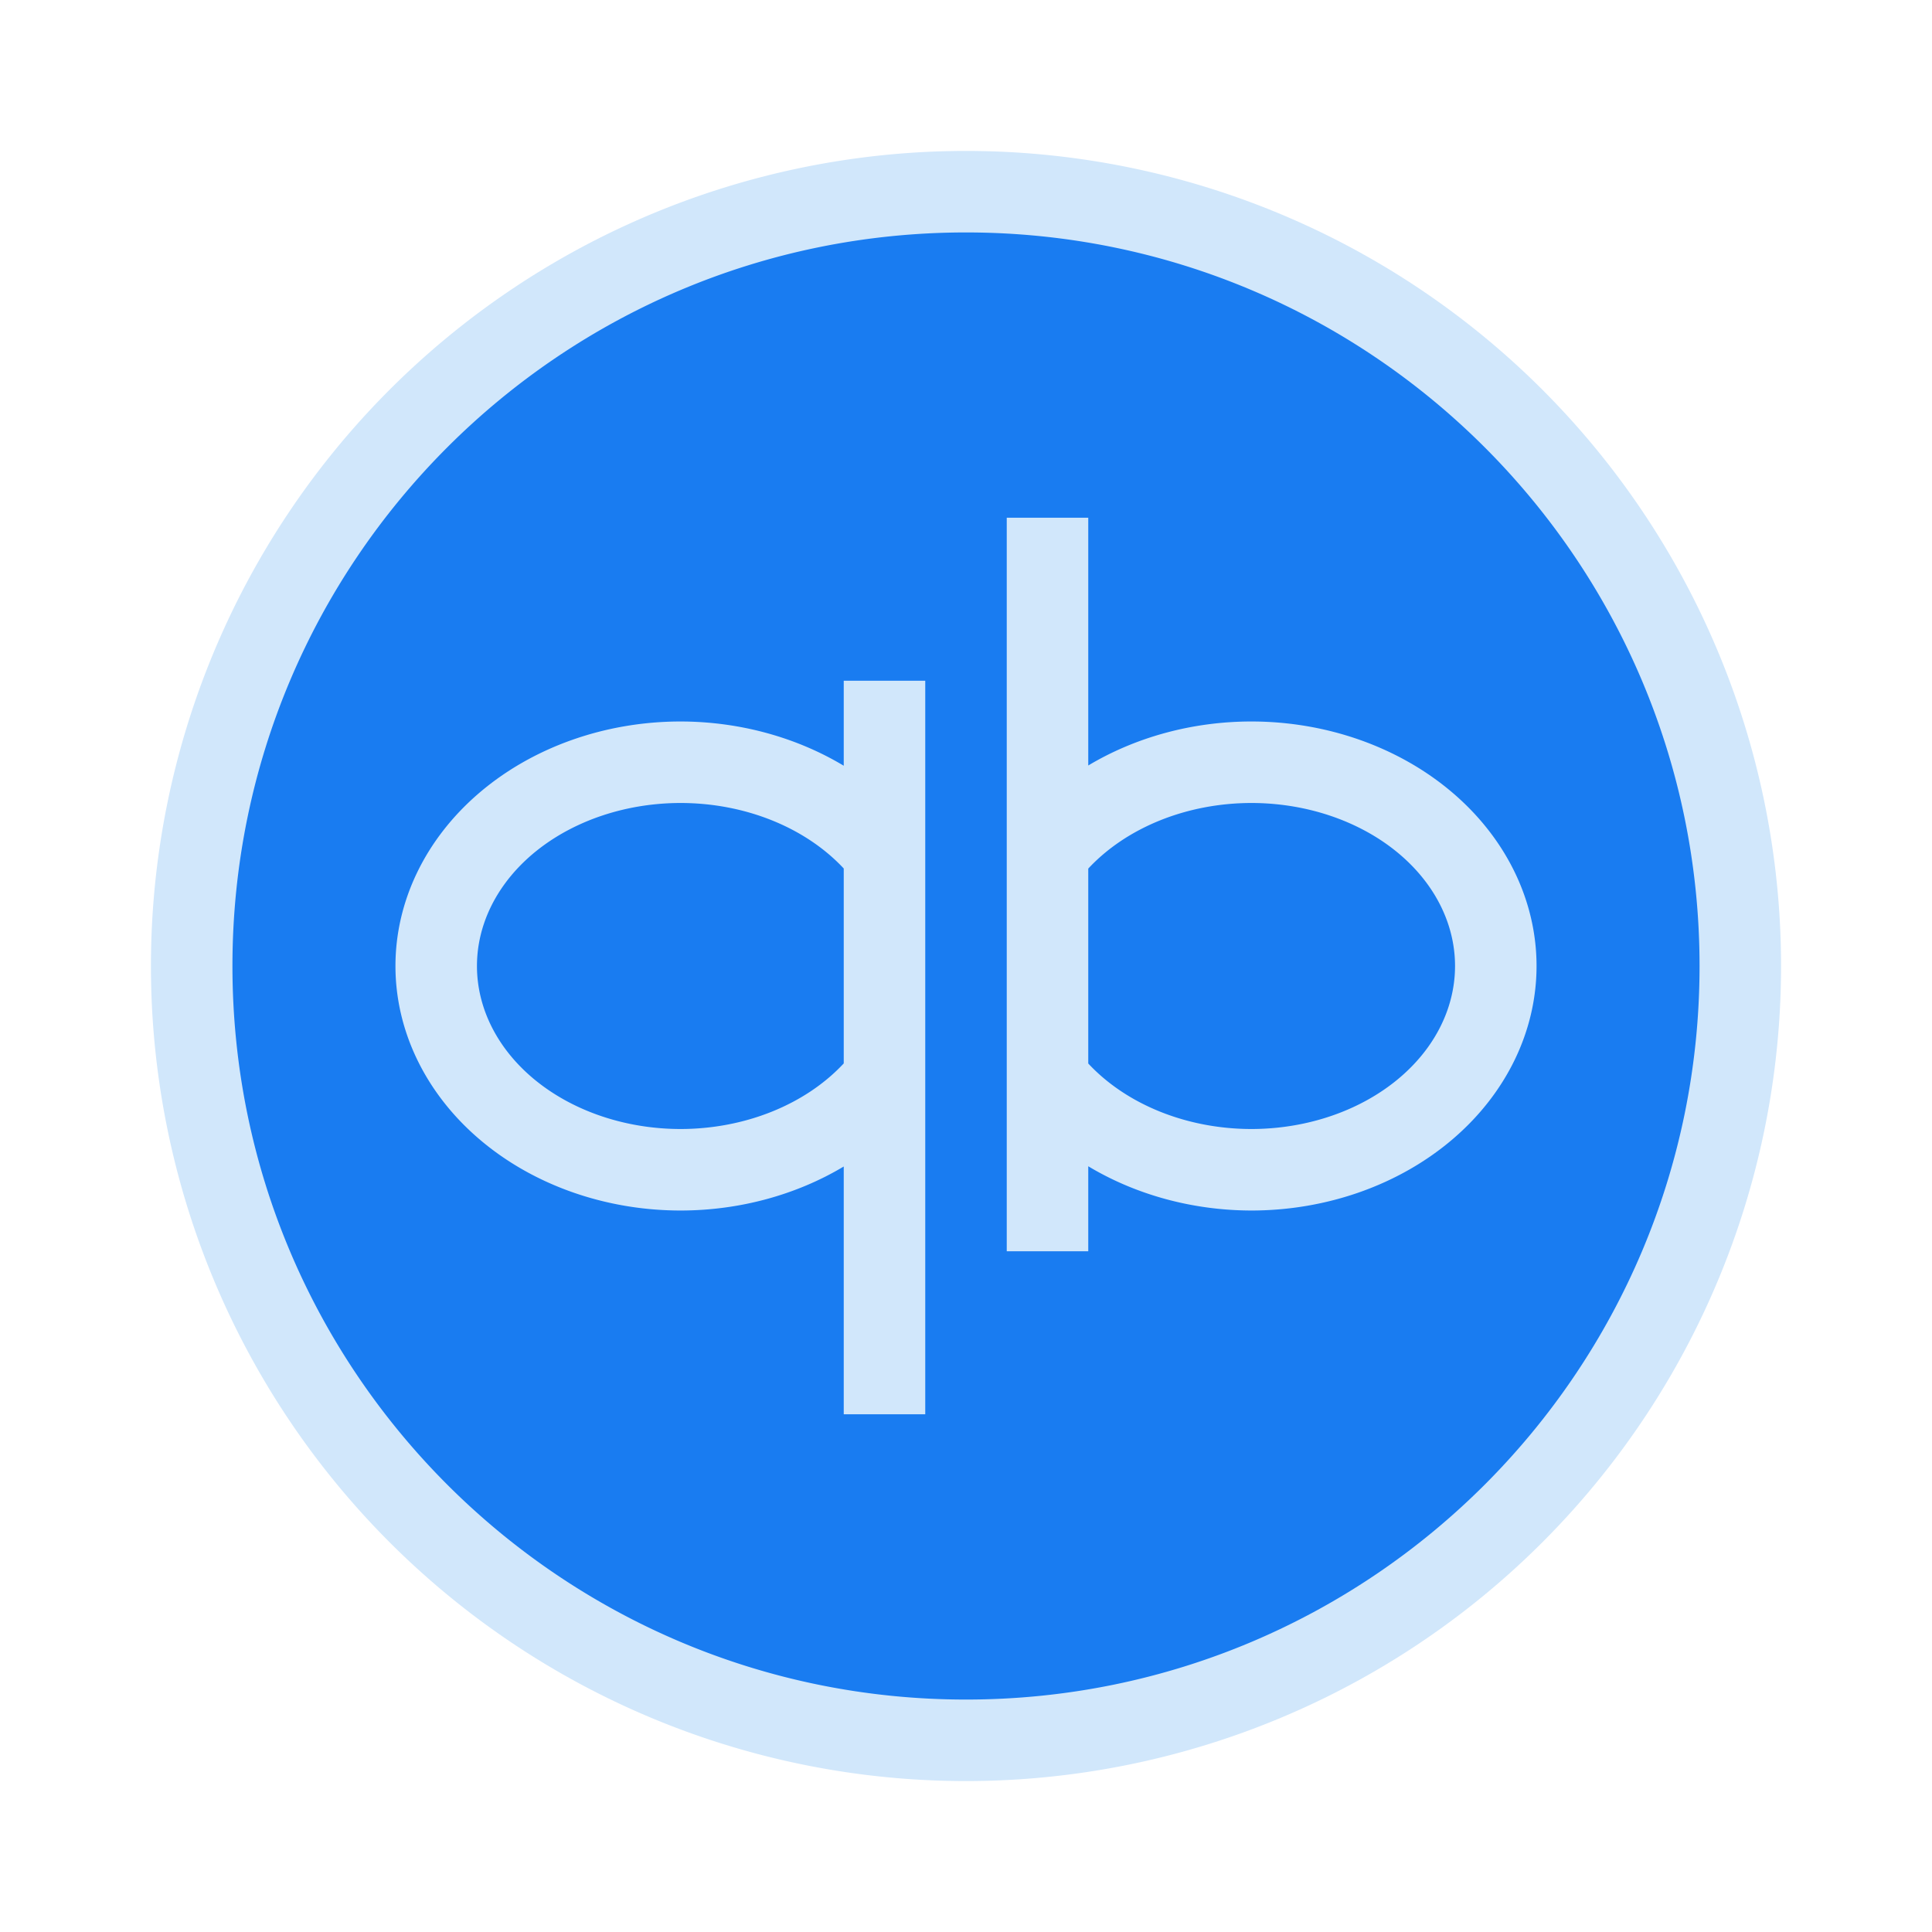
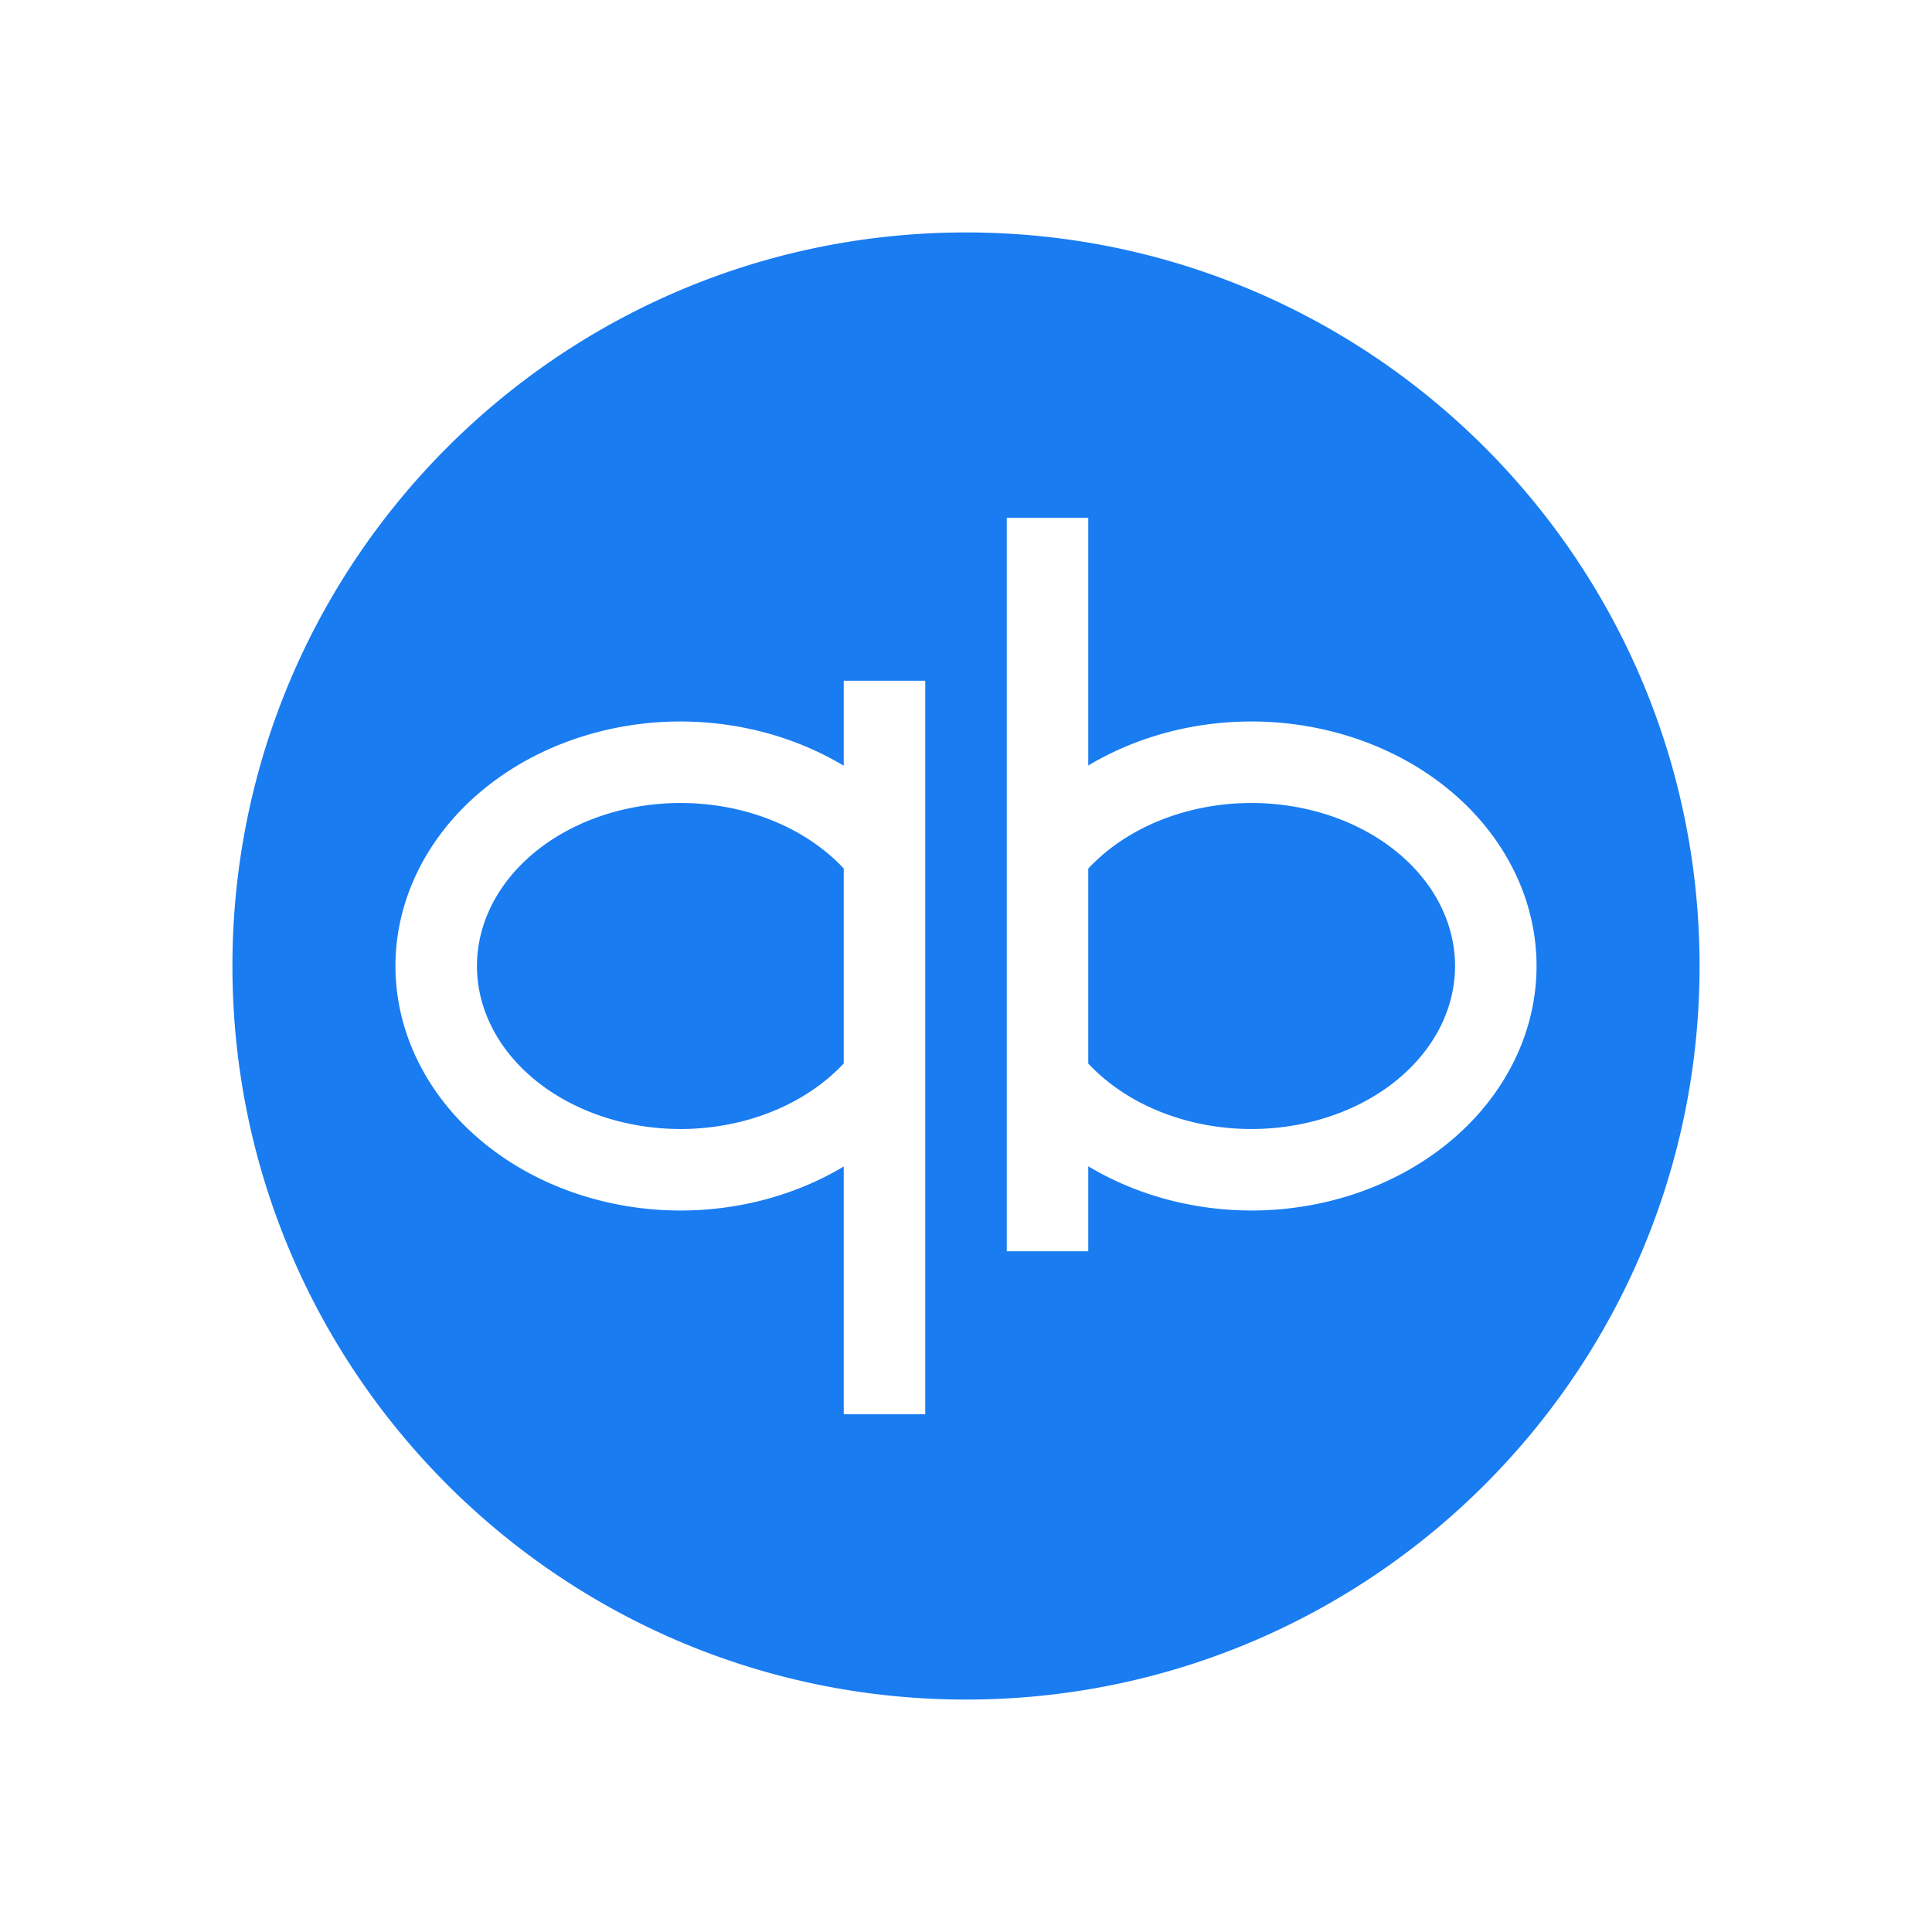
<svg xmlns="http://www.w3.org/2000/svg" width="64" height="64">
  <g fill-rule="evenodd" stroke-width="1.482" color="#000">
-     <path fill="#d1e7fb" d="M59 32a27 27 0 0 1-27 27A27 27 0 0 1 5 32 27 27 0 0 1 32 5a27 27 0 0 1 27 27" />
    <path fill="#197cf1" d="M32 7.7C18.58 7.7 7.7 18.581 7.7 32c0 13.42 10.881 24.3 24.3 24.3 13.42 0 24.3-10.881 24.3-24.3C56.3 18.58 45.419 7.7 32 7.7m1.35 9.45h2.7v8.208a9.45 8.1 0 0 1 5.4-1.458A9.45 8.1 0 0 1 50.9 32a9.45 8.1 0 0 1-9.45 8.1 9.45 8.1 0 0 1-5.4-1.466v2.816h-2.7zm-5.4 5.4h2.7v24.3h-2.7v-8.208a9.45 8.1 0 0 1-5.4 1.458A9.45 8.1 0 0 1 13.1 32a9.45 8.1 0 0 1 9.45-8.1 9.45 8.1 0 0 1 5.4 1.466zm-5.4 4.05A6.75 5.4 0 0 0 15.8 32a6.75 5.4 0 0 0 6.75 5.4 6.75 5.4 0 0 0 5.4-2.173V28.77a6.75 5.4 0 0 0-5.4-2.17m18.9 0a6.75 5.4 0 0 0-5.4 2.173v6.457a6.75 5.4 0 0 0 5.4 2.17A6.75 5.4 0 0 0 48.2 32a6.75 5.4 0 0 0-6.75-5.4" />
  </g>
</svg>